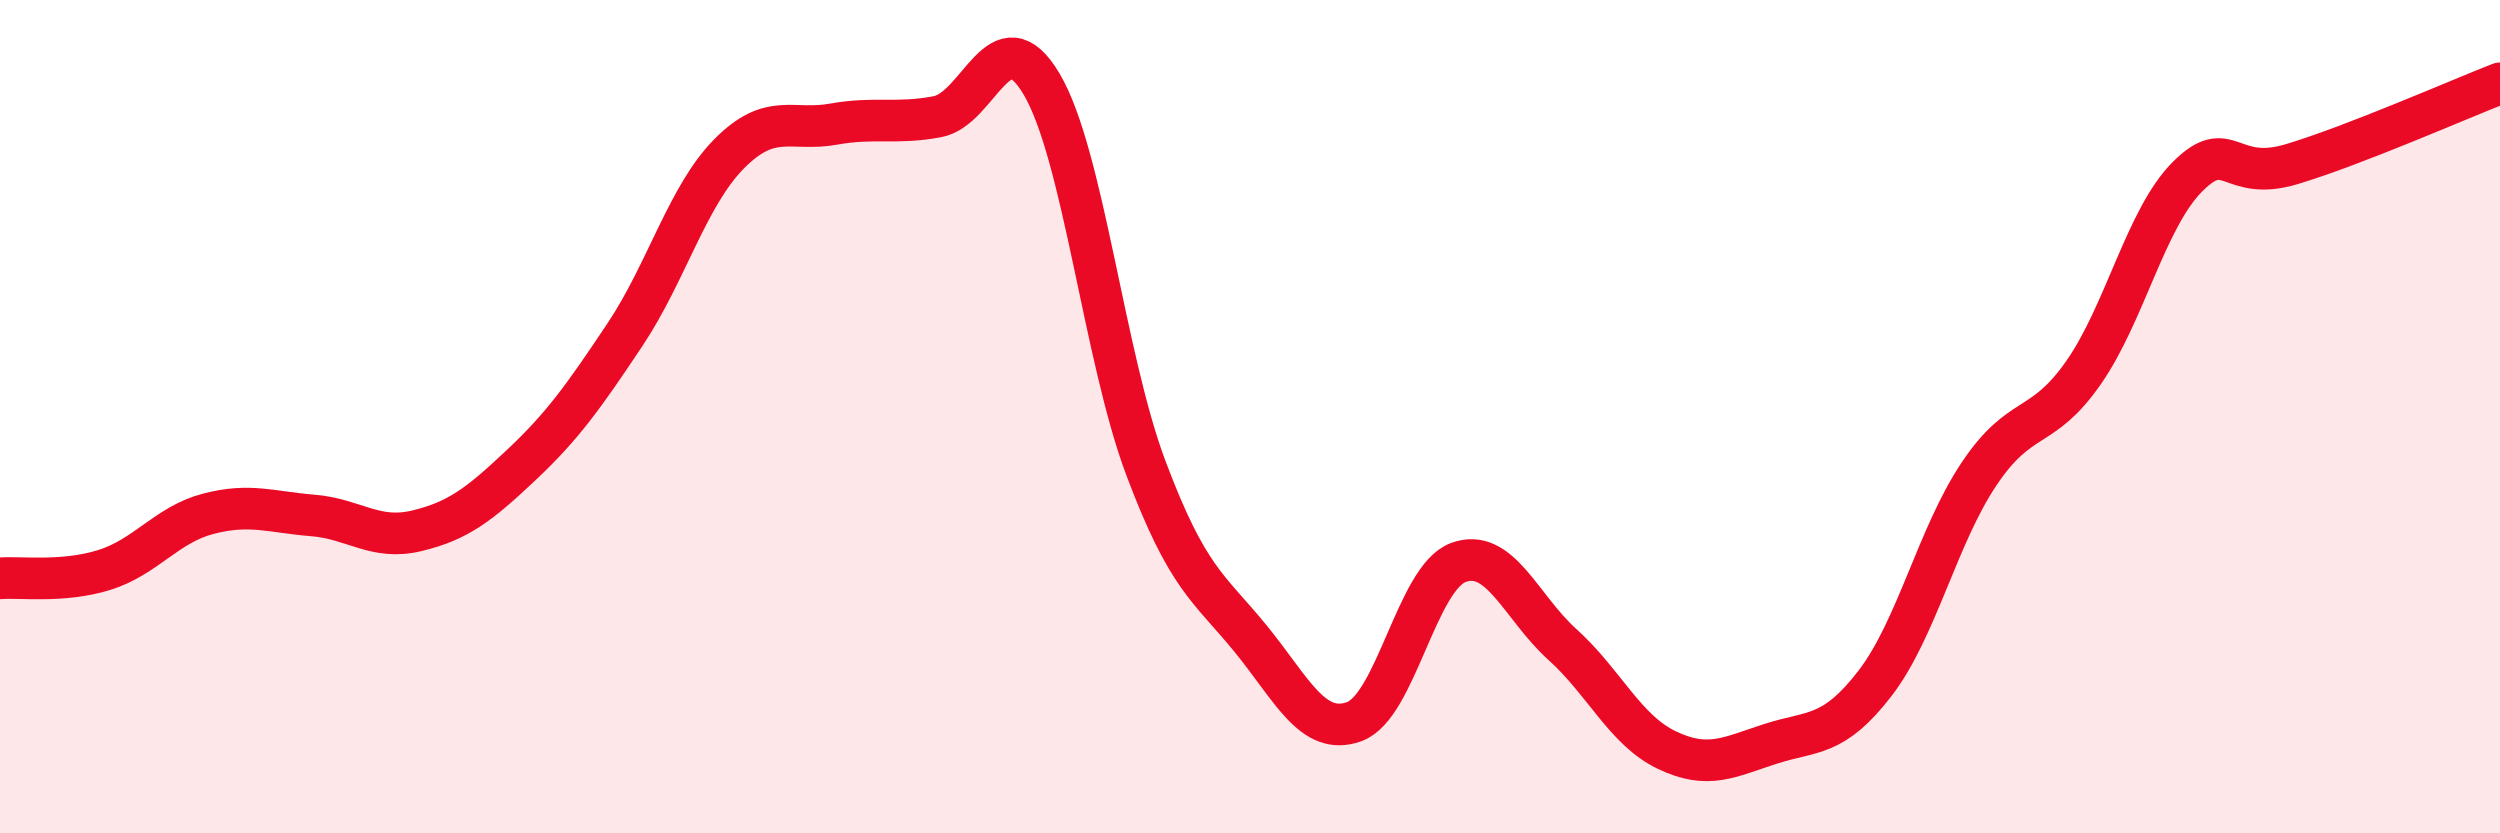
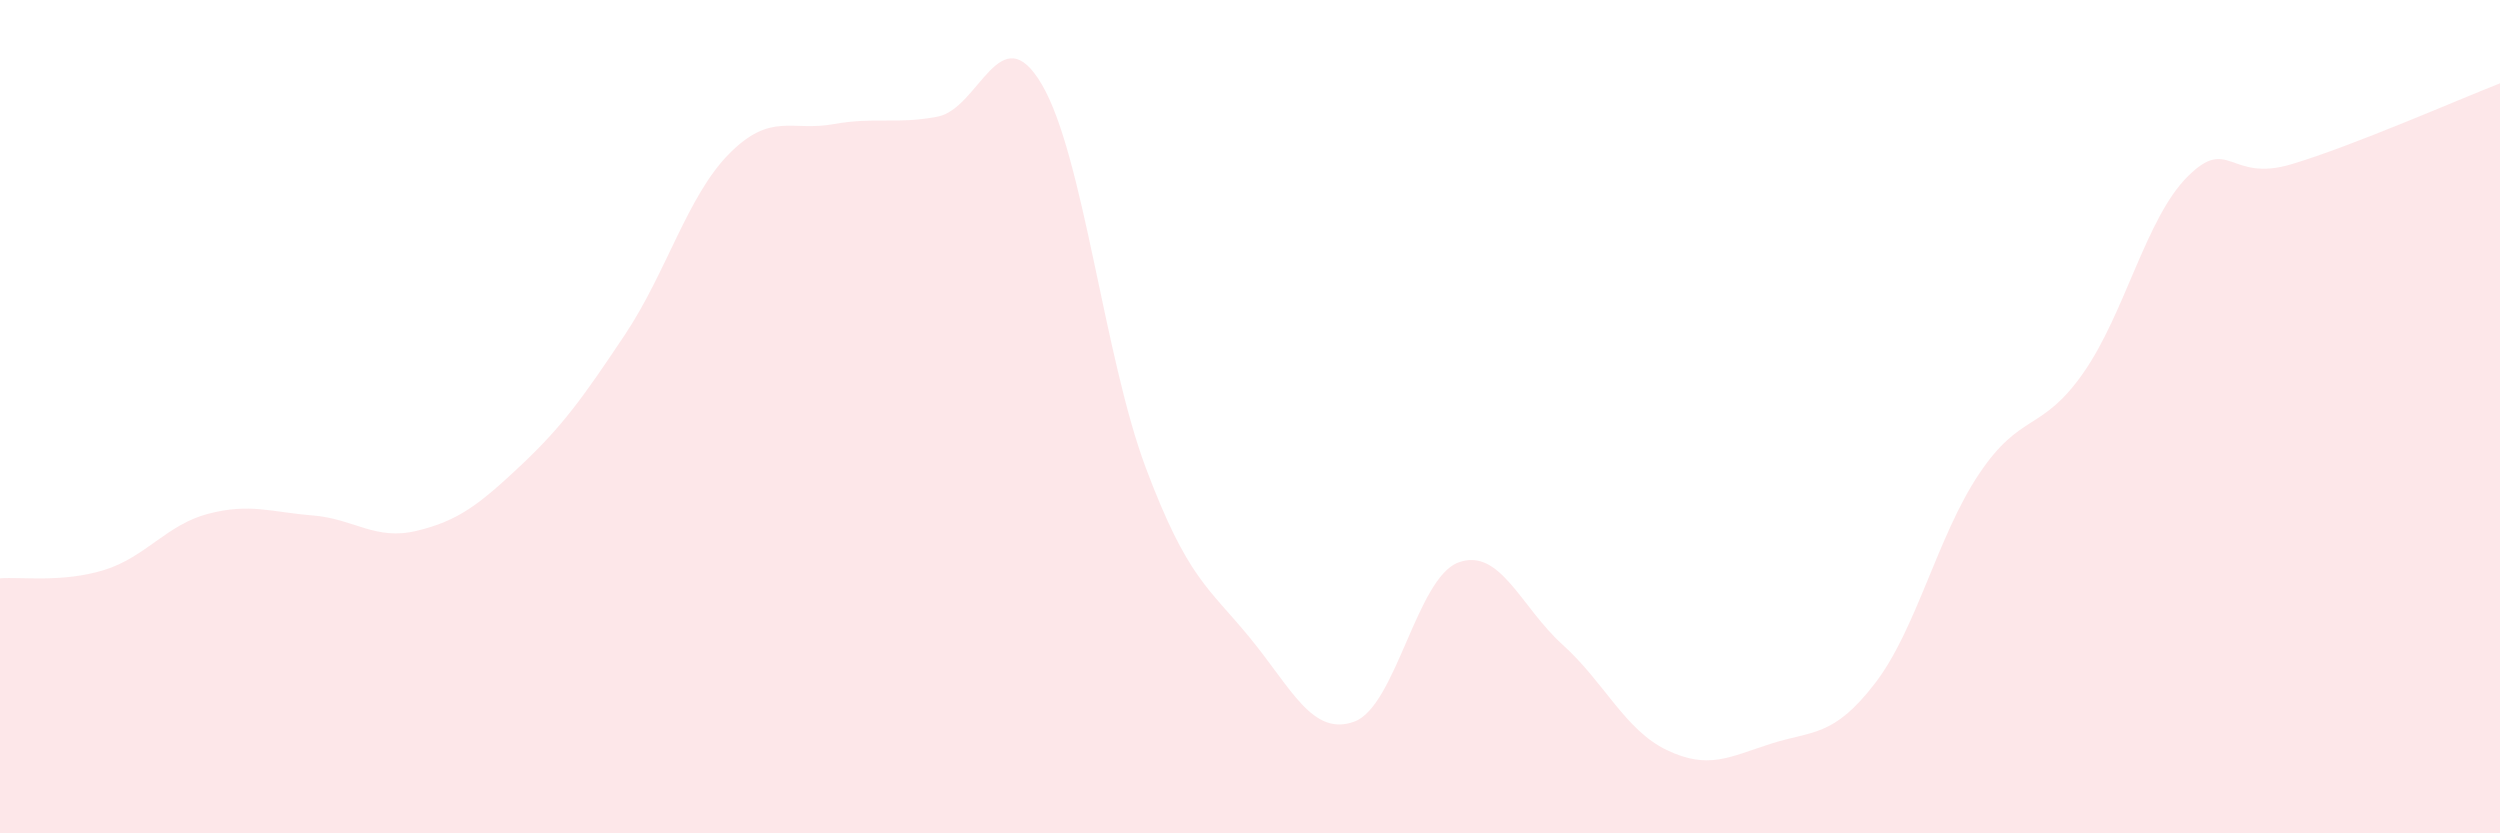
<svg xmlns="http://www.w3.org/2000/svg" width="60" height="20" viewBox="0 0 60 20">
  <path d="M 0,13.88 C 0.5,13.84 1.5,13.99 2.5,13.68 C 3.5,13.37 4,12.59 5,12.33 C 6,12.07 6.5,12.29 7.5,12.37 C 8.5,12.45 9,12.98 10,12.74 C 11,12.5 11.5,12.11 12.5,11.17 C 13.5,10.23 14,9.53 15,8.03 C 16,6.53 16.5,4.7 17.5,3.69 C 18.5,2.68 19,3.16 20,2.98 C 21,2.8 21.5,2.99 22.5,2.8 C 23.5,2.61 24,0.33 25,2.02 C 26,3.71 26.5,8.57 27.5,11.23 C 28.5,13.89 29,14.09 30,15.31 C 31,16.53 31.5,17.68 32.5,17.32 C 33.5,16.96 34,13.87 35,13.5 C 36,13.13 36.5,14.57 37.5,15.47 C 38.5,16.37 39,17.52 40,18 C 41,18.48 41.5,18.17 42.5,17.85 C 43.5,17.53 44,17.7 45,16.4 C 46,15.1 46.5,12.86 47.5,11.37 C 48.5,9.88 49,10.38 50,8.95 C 51,7.52 51.5,5.24 52.5,4.24 C 53.5,3.24 53.5,4.39 55,3.94 C 56.5,3.49 59,2.39 60,2L60 20L0 20Z" fill="#EB0A25" opacity="0.1" stroke-linecap="round" stroke-linejoin="round" />
-   <path d="M 0,13.88 C 0.5,13.84 1.5,13.99 2.5,13.68 C 3.5,13.37 4,12.59 5,12.33 C 6,12.07 6.5,12.29 7.5,12.37 C 8.5,12.45 9,12.98 10,12.74 C 11,12.5 11.5,12.11 12.5,11.17 C 13.5,10.23 14,9.53 15,8.03 C 16,6.53 16.5,4.7 17.5,3.69 C 18.5,2.68 19,3.16 20,2.98 C 21,2.8 21.5,2.99 22.5,2.8 C 23.5,2.61 24,0.33 25,2.02 C 26,3.71 26.5,8.57 27.5,11.23 C 28.5,13.89 29,14.09 30,15.31 C 31,16.53 31.5,17.68 32.5,17.32 C 33.5,16.96 34,13.87 35,13.5 C 36,13.13 36.5,14.57 37.5,15.47 C 38.5,16.37 39,17.52 40,18 C 41,18.48 41.5,18.17 42.5,17.85 C 43.5,17.53 44,17.7 45,16.4 C 46,15.1 46.5,12.86 47.5,11.37 C 48.5,9.88 49,10.38 50,8.95 C 51,7.52 51.5,5.24 52.5,4.24 C 53.5,3.24 53.5,4.39 55,3.94 C 56.5,3.49 59,2.39 60,2" stroke="#EB0A25" stroke-width="1" fill="none" stroke-linecap="round" stroke-linejoin="round" />
</svg>